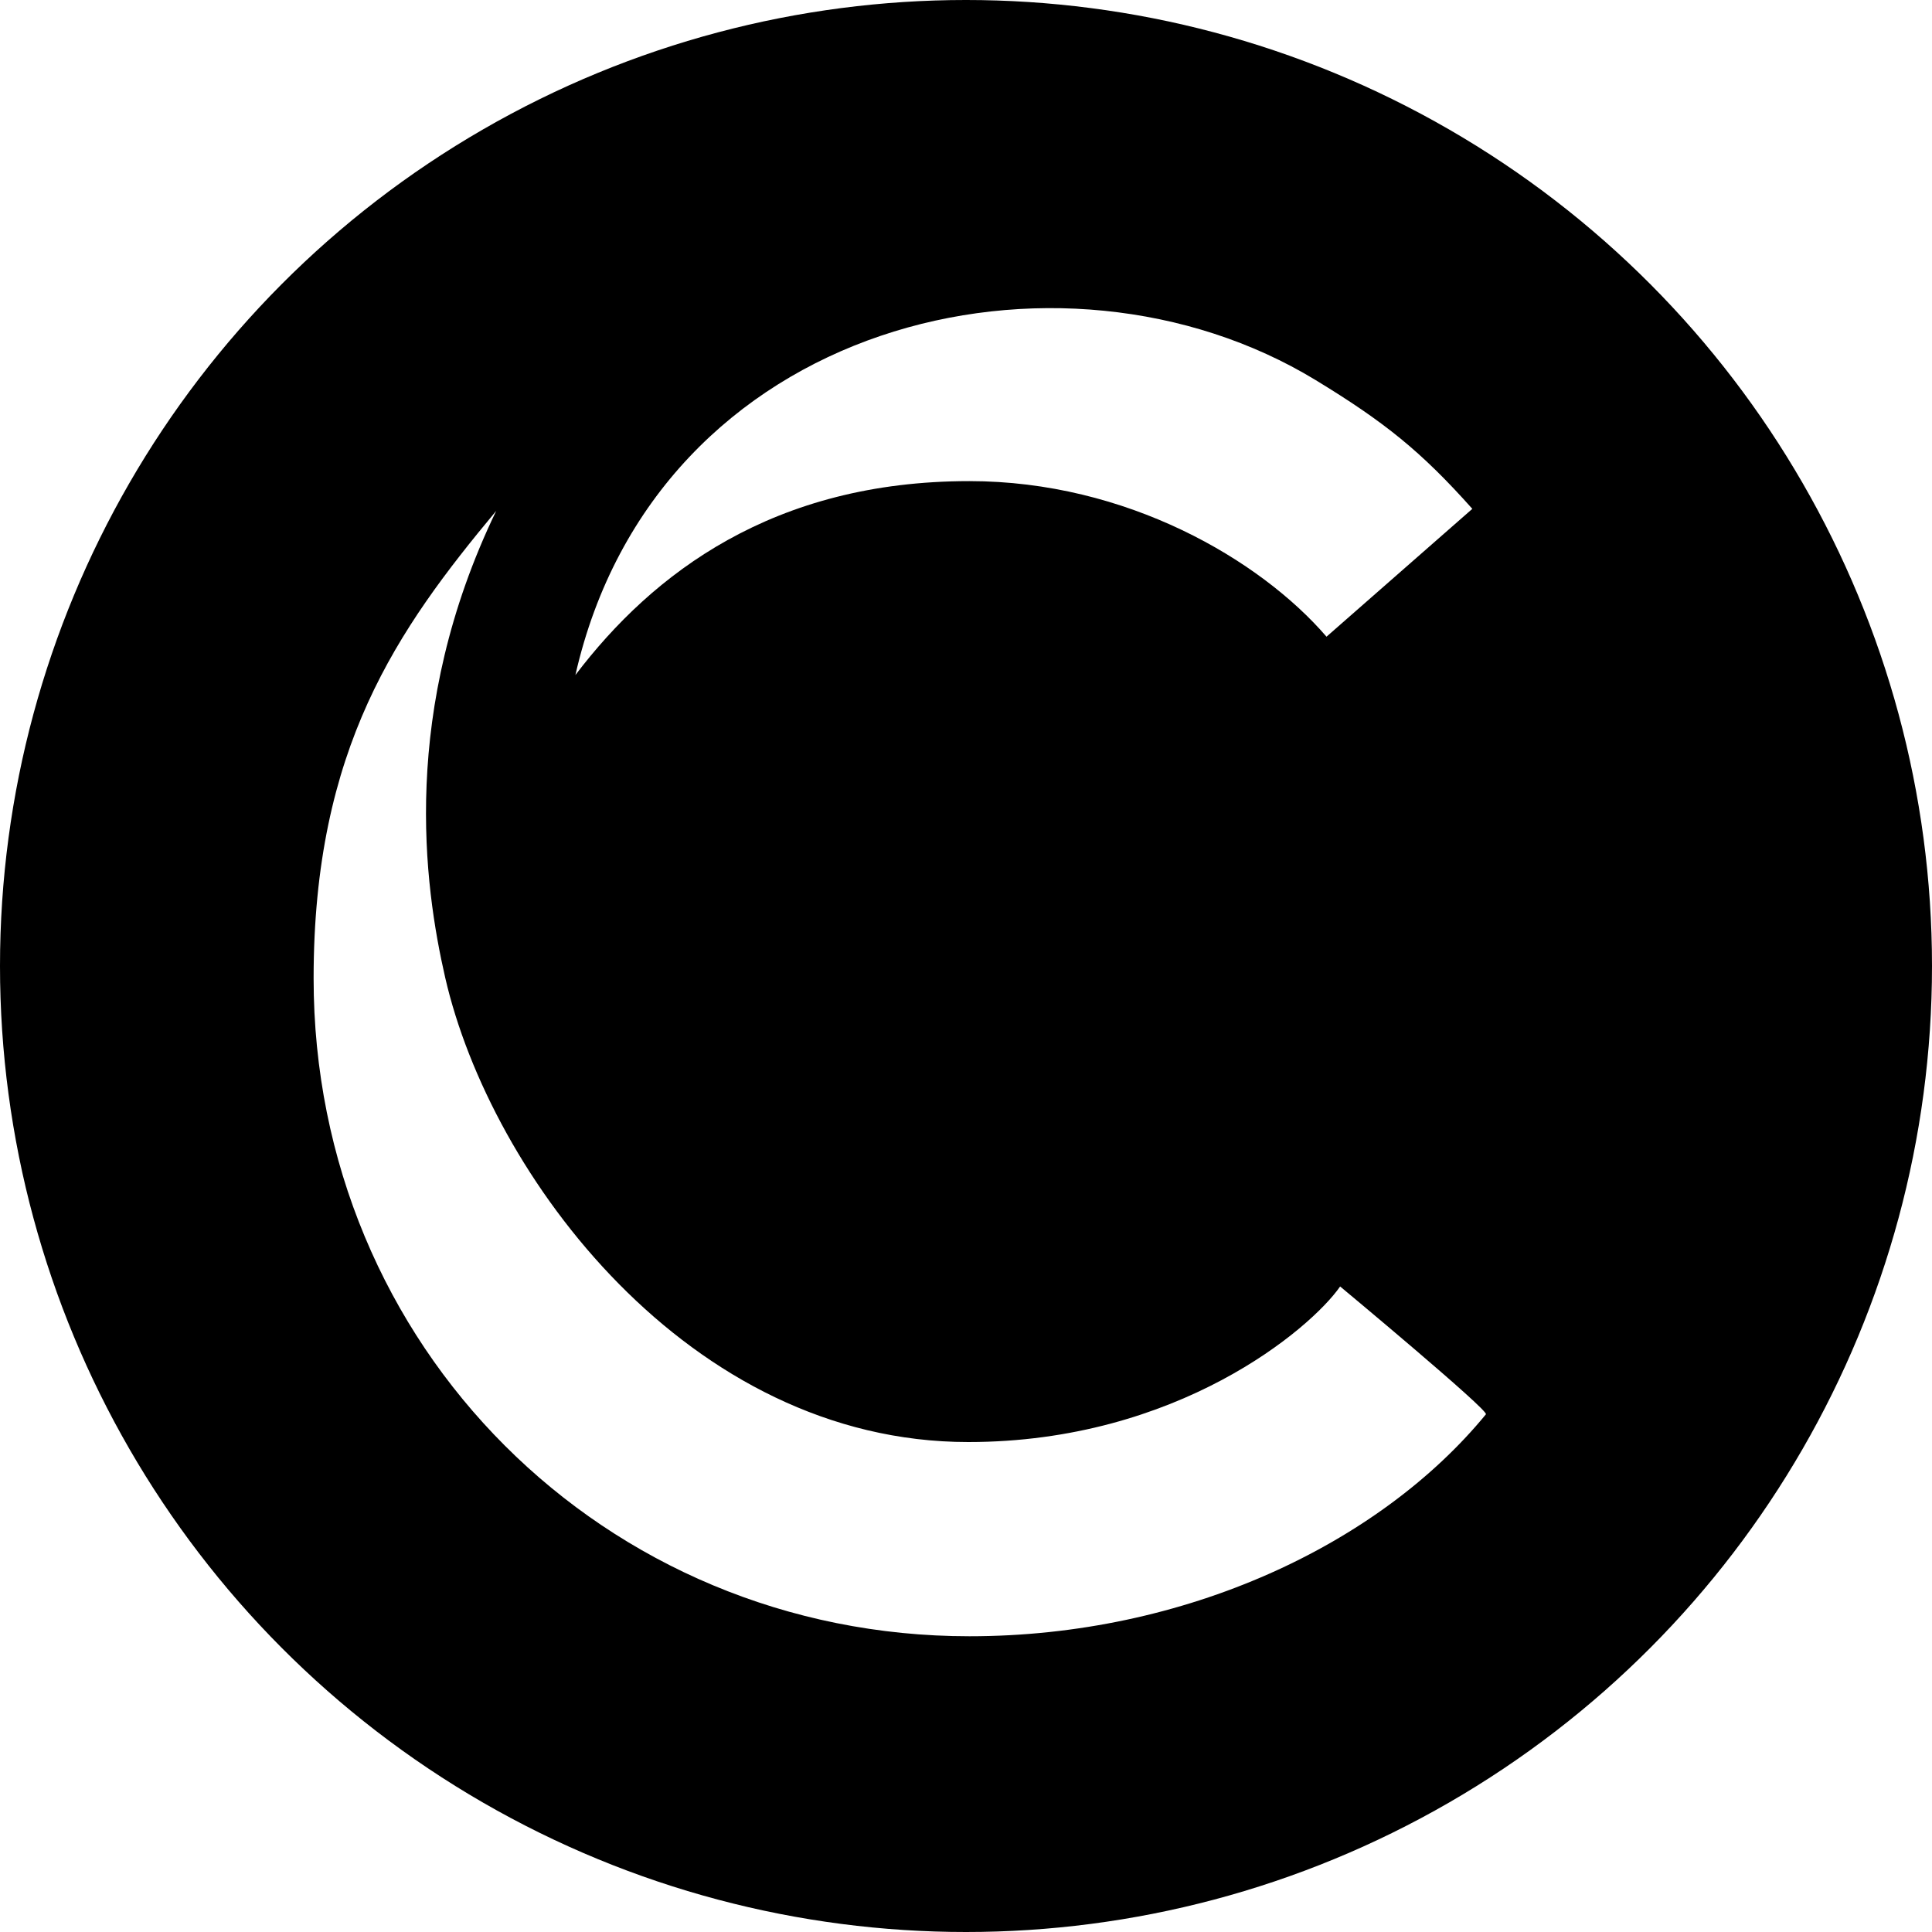
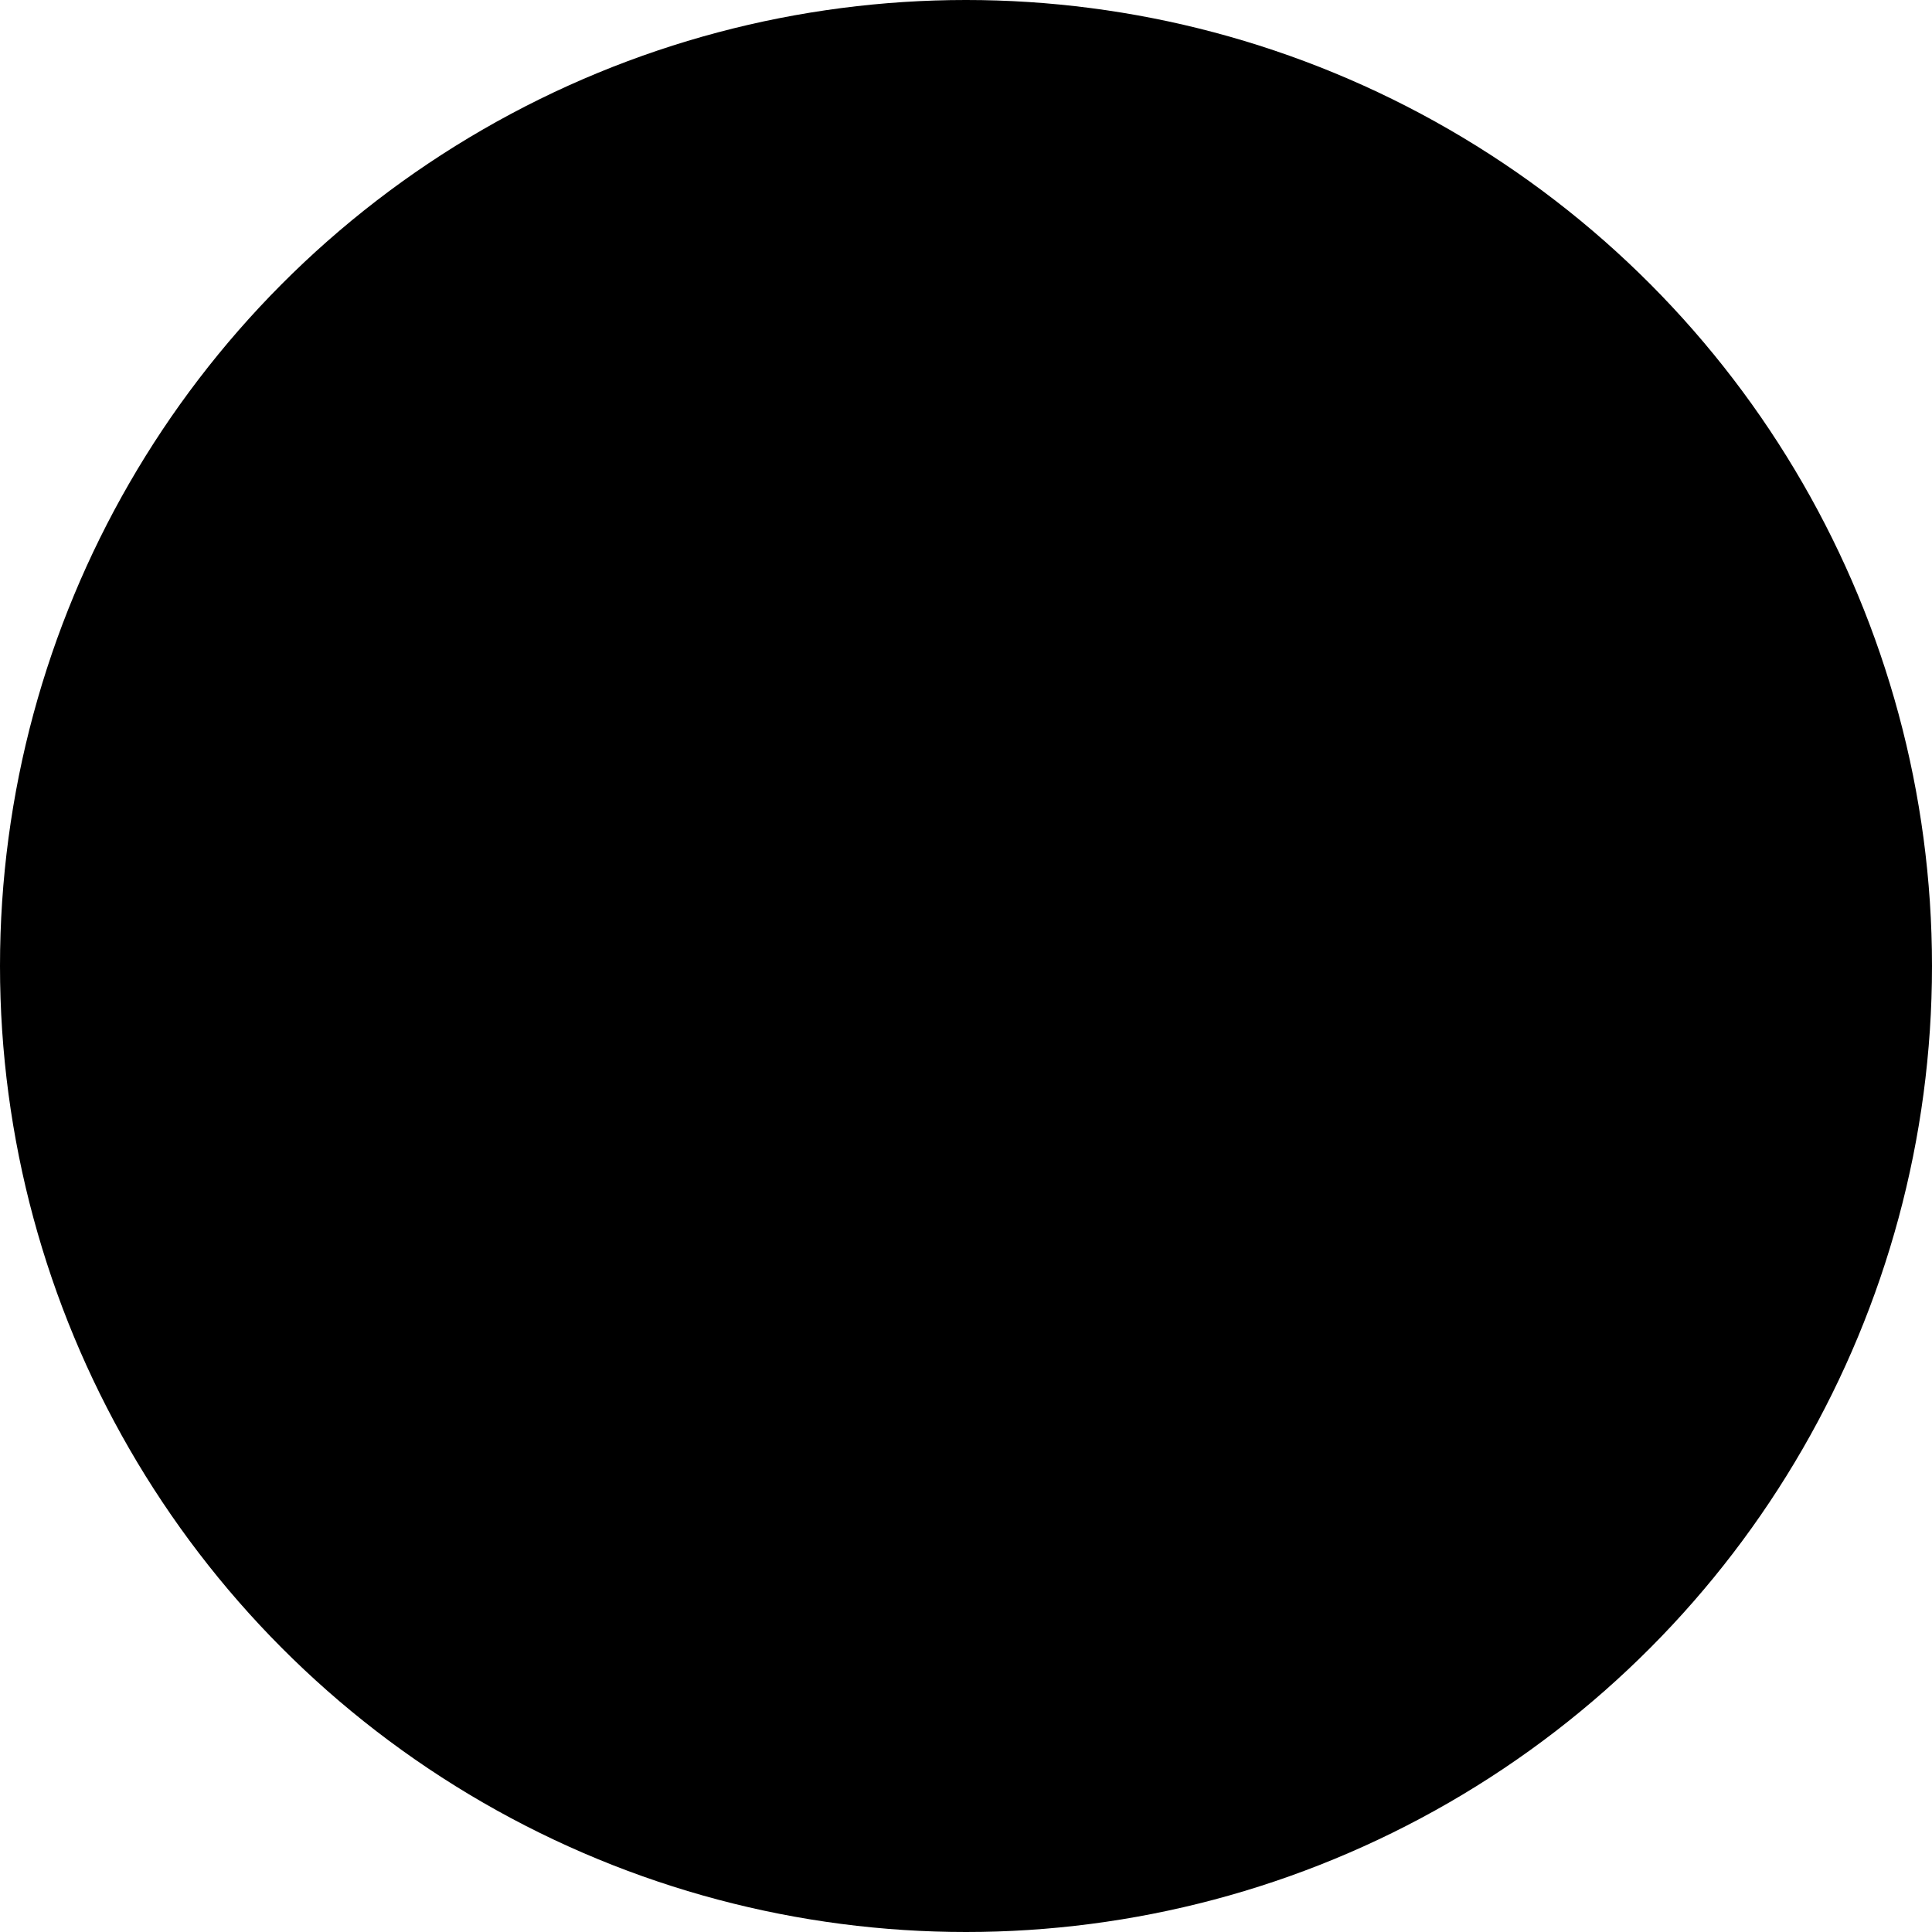
<svg xmlns="http://www.w3.org/2000/svg" version="1.1" id="ceng-favicon" class="c-favicon" x="0px" y="0px" viewBox="0 0 400 400" style="enable-background:new 0 0 400 400;" xml:space="preserve">
  <style type="text/css">
	svg.c-favicon .c-favicon_icon {fill:#FFF;}
    svg.c-favicon circle {fill: #000}
    @media (prefers-color-scheme: dark) {
      	svg.c-favicon .c-favicon_icon {fill:#000;}
        svg.c-favicon circle {fill: #FFF}
    }
</style>
  <circle cx="200" cy="200" r="200" />
  <g>
-     <path class="c-favicon_icon" d="M200.69,99.61c32.54,0,60.21,16.27,73.95,32.21l30.19-26.47c-10.6-11.9-18.21-17.99-32.43-26.65   c-52.71-32.08-136.52-12.68-153.27,61.06C135.16,118.65,160.15,99.61,200.69,99.61z" />
-     <path class="c-favicon_icon" d="M277.46,266.35c-6.07,8.75-33.7,32.21-76.99,32.21c-57.88,0-98.92-55.25-108.3-96.17   c-4.37-19.09-9.42-55.23,10.57-96.63c-20.46,24.59-37.81,49.12-37.81,96.8c0,76.29,60.24,136.21,135.78,136.21   c44.72,0,84.88-19.08,106.93-45.95C308.32,292.01,277.46,266.35,277.46,266.35z" />
-   </g>
+     </g>
</svg>